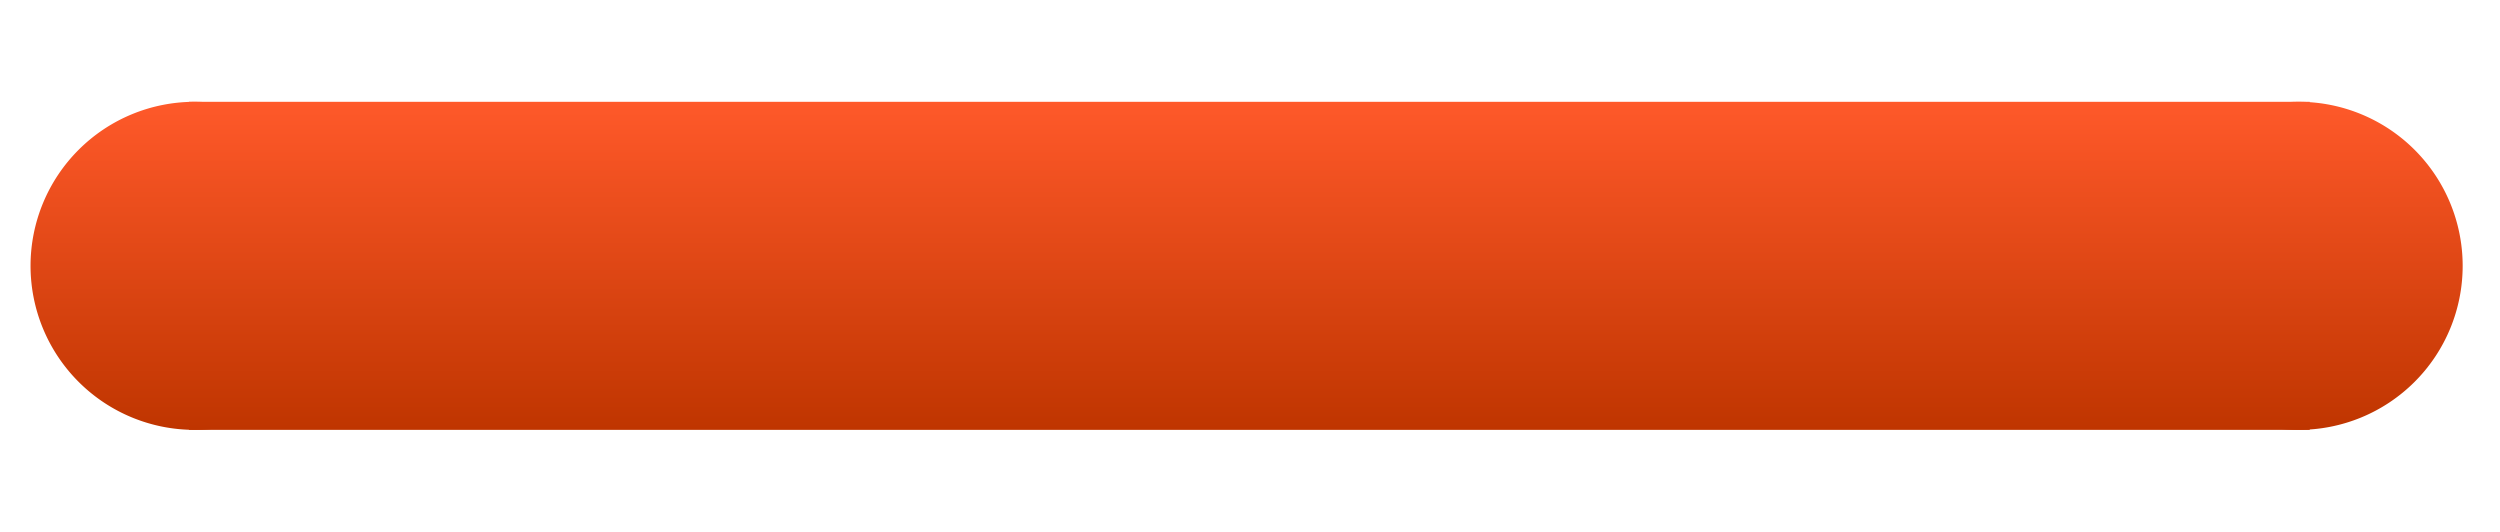
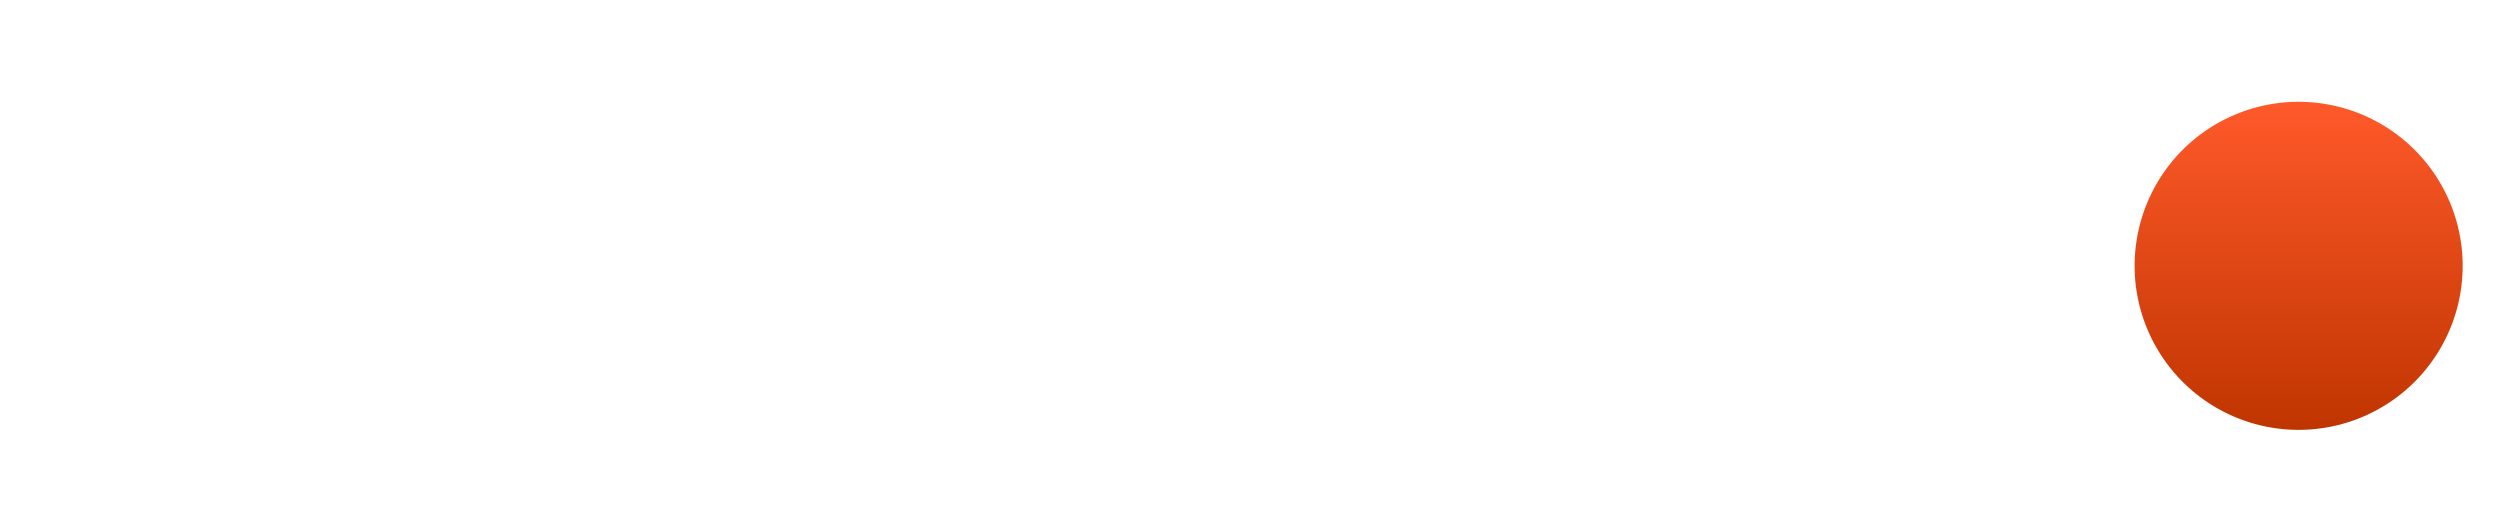
<svg xmlns="http://www.w3.org/2000/svg" xmlns:xlink="http://www.w3.org/1999/xlink" id="Calque_1" data-name="Calque 1" viewBox="0 0 221 47">
  <defs>
    <style>.cls-1{fill:url(#linear-gradient);}.cls-2{fill:url(#linear-gradient-2);}.cls-3{fill:url(#linear-gradient-3);}</style>
    <linearGradient id="linear-gradient" x1="17.2" y1="38" x2="17.2" y2="9" gradientUnits="userSpaceOnUse">
      <stop offset="0" stop-color="#bf3500" />
      <stop offset="1" stop-color="#ff592a" />
    </linearGradient>
    <linearGradient id="linear-gradient-2" x1="110.44" x2="110.44" xlink:href="#linear-gradient" />
    <linearGradient id="linear-gradient-3" x1="203.2" x2="203.2" xlink:href="#linear-gradient" />
  </defs>
  <title>progressbar-color-2</title>
-   <path class="cls-1" d="M31.7,23.5A14.5,14.5,0,0,1,17.2,38h0A14.5,14.5,0,0,1,2.7,23.5h0A14.5,14.5,0,0,1,17.2,9h0A14.5,14.5,0,0,1,31.7,23.5Z" />
-   <rect class="cls-2" x="16.7" y="9" width="187.48" height="29" />
  <path class="cls-3" d="M217.7,23.5A14.5,14.5,0,0,1,203.2,38h0a14.5,14.5,0,0,1-14.5-14.5h0A14.5,14.5,0,0,1,203.2,9h0a14.5,14.5,0,0,1,14.5,14.5Z" />
</svg>